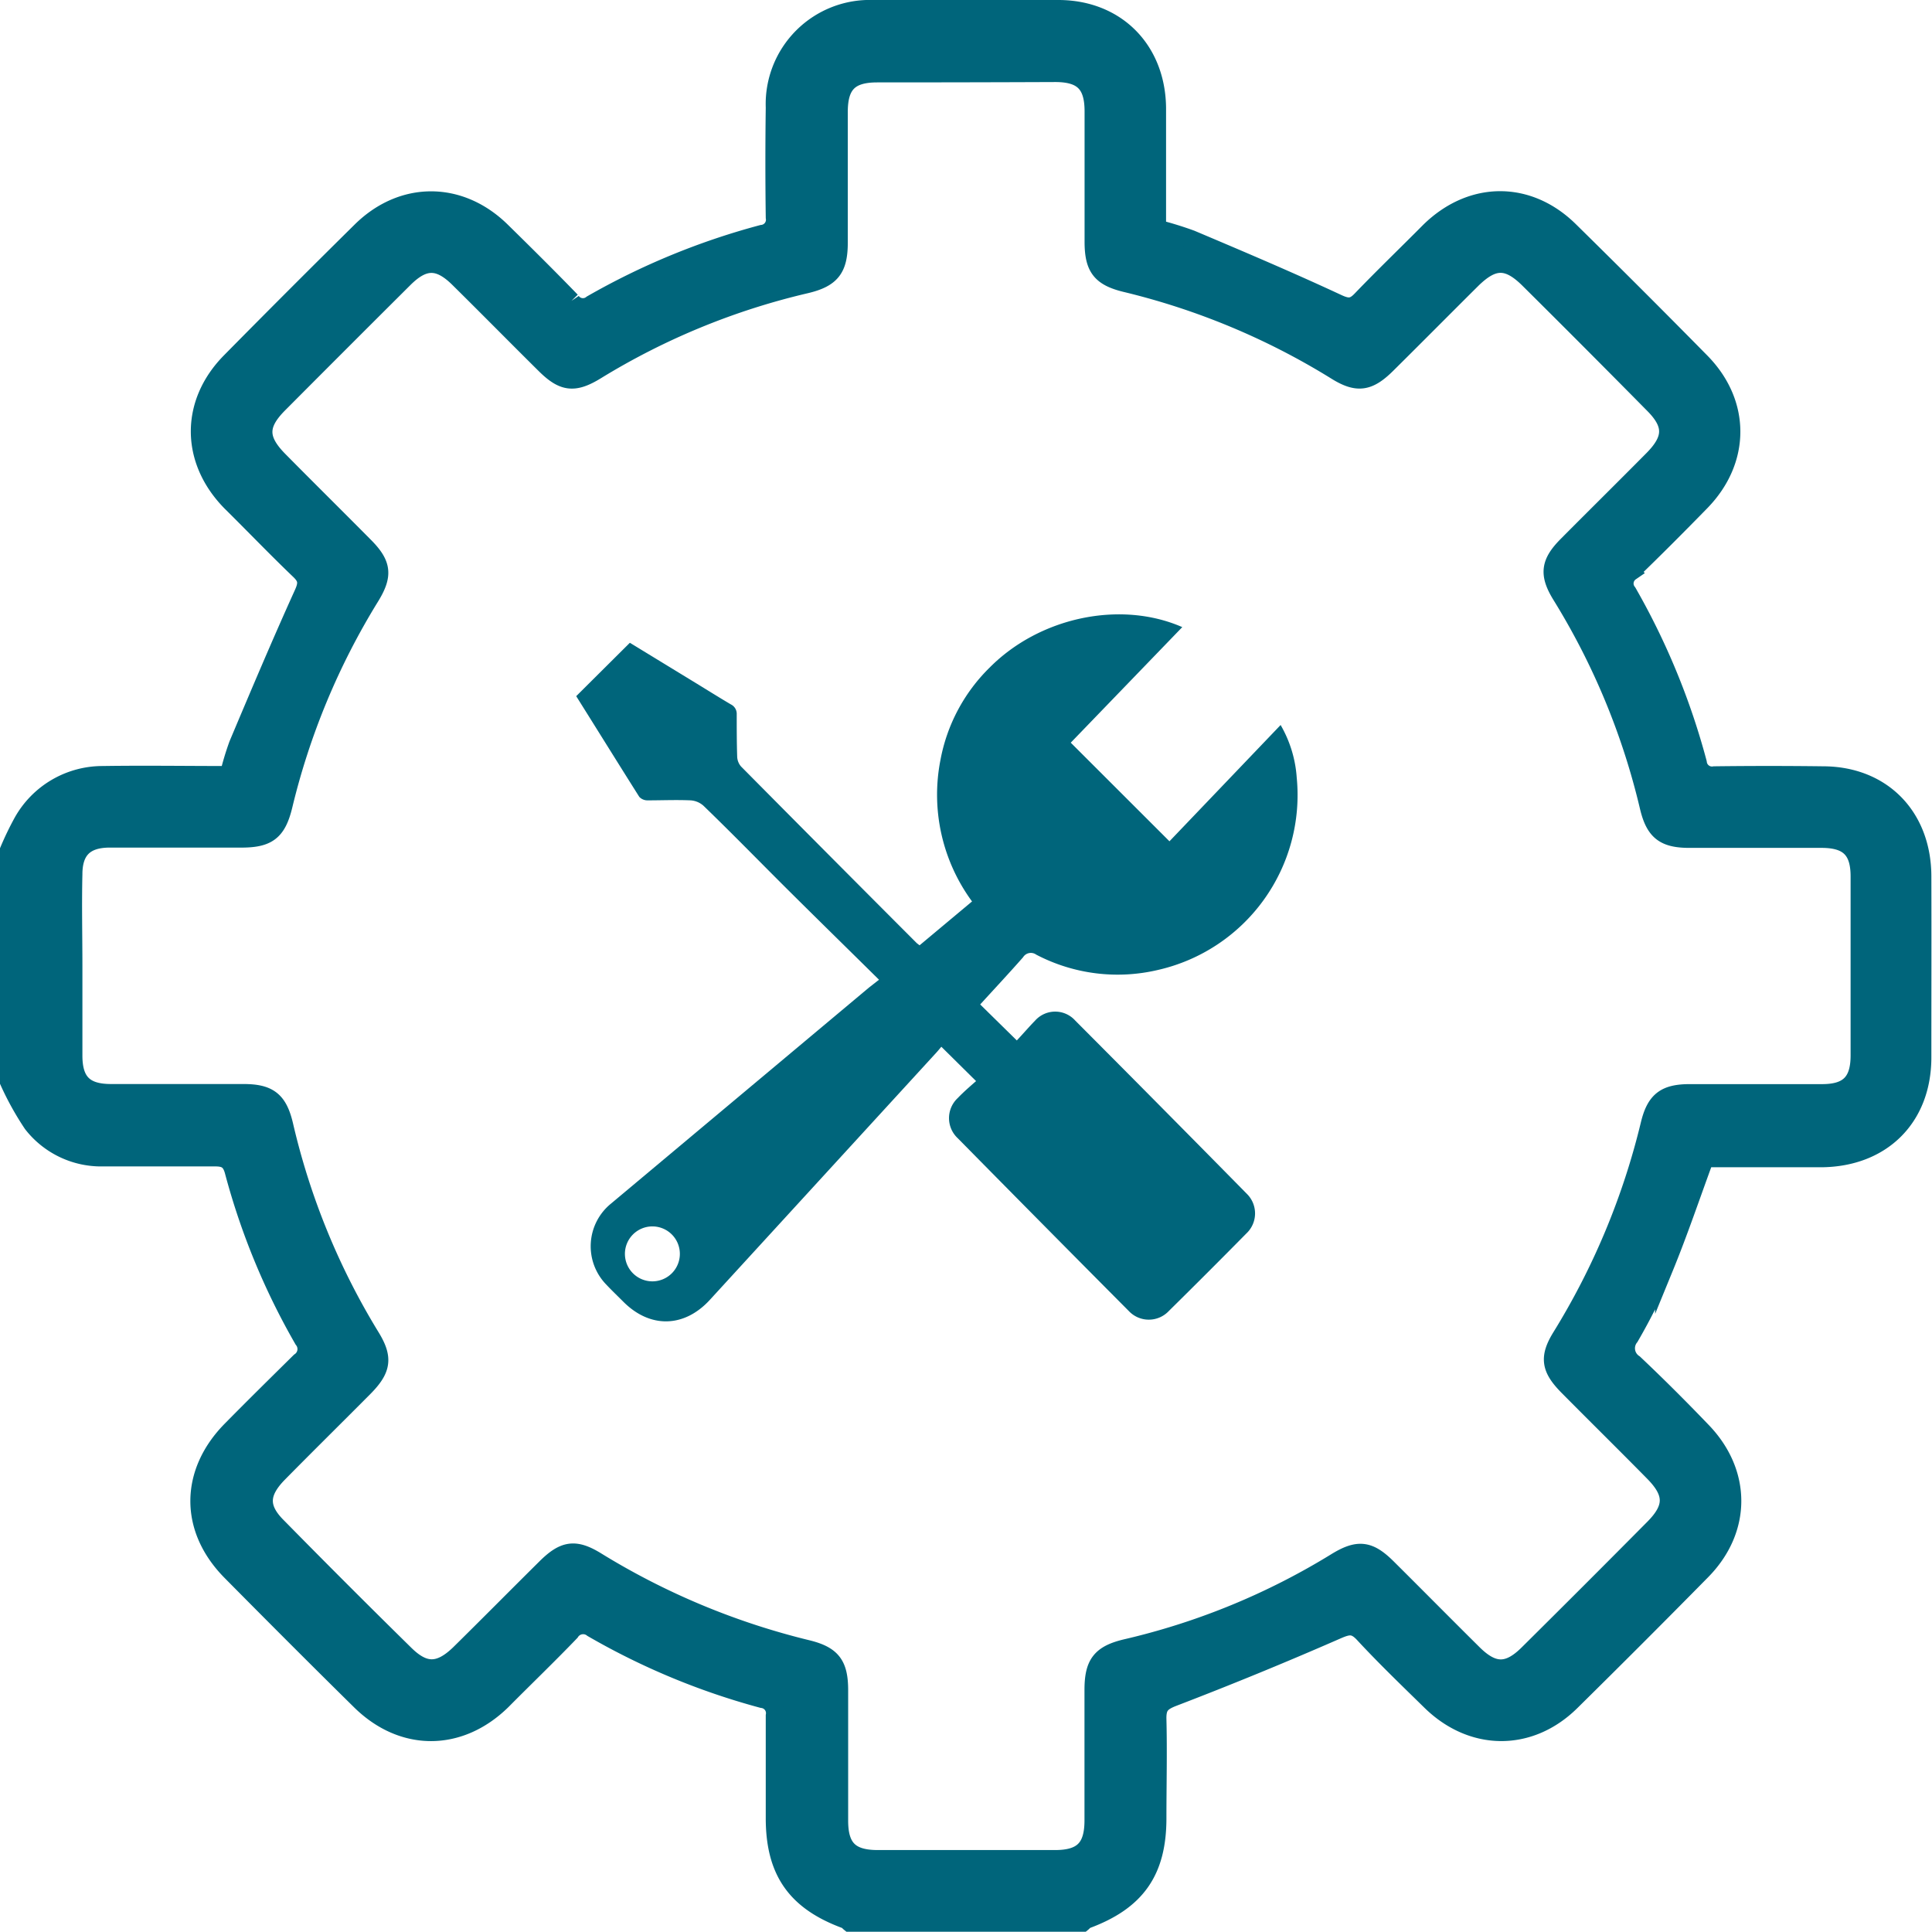
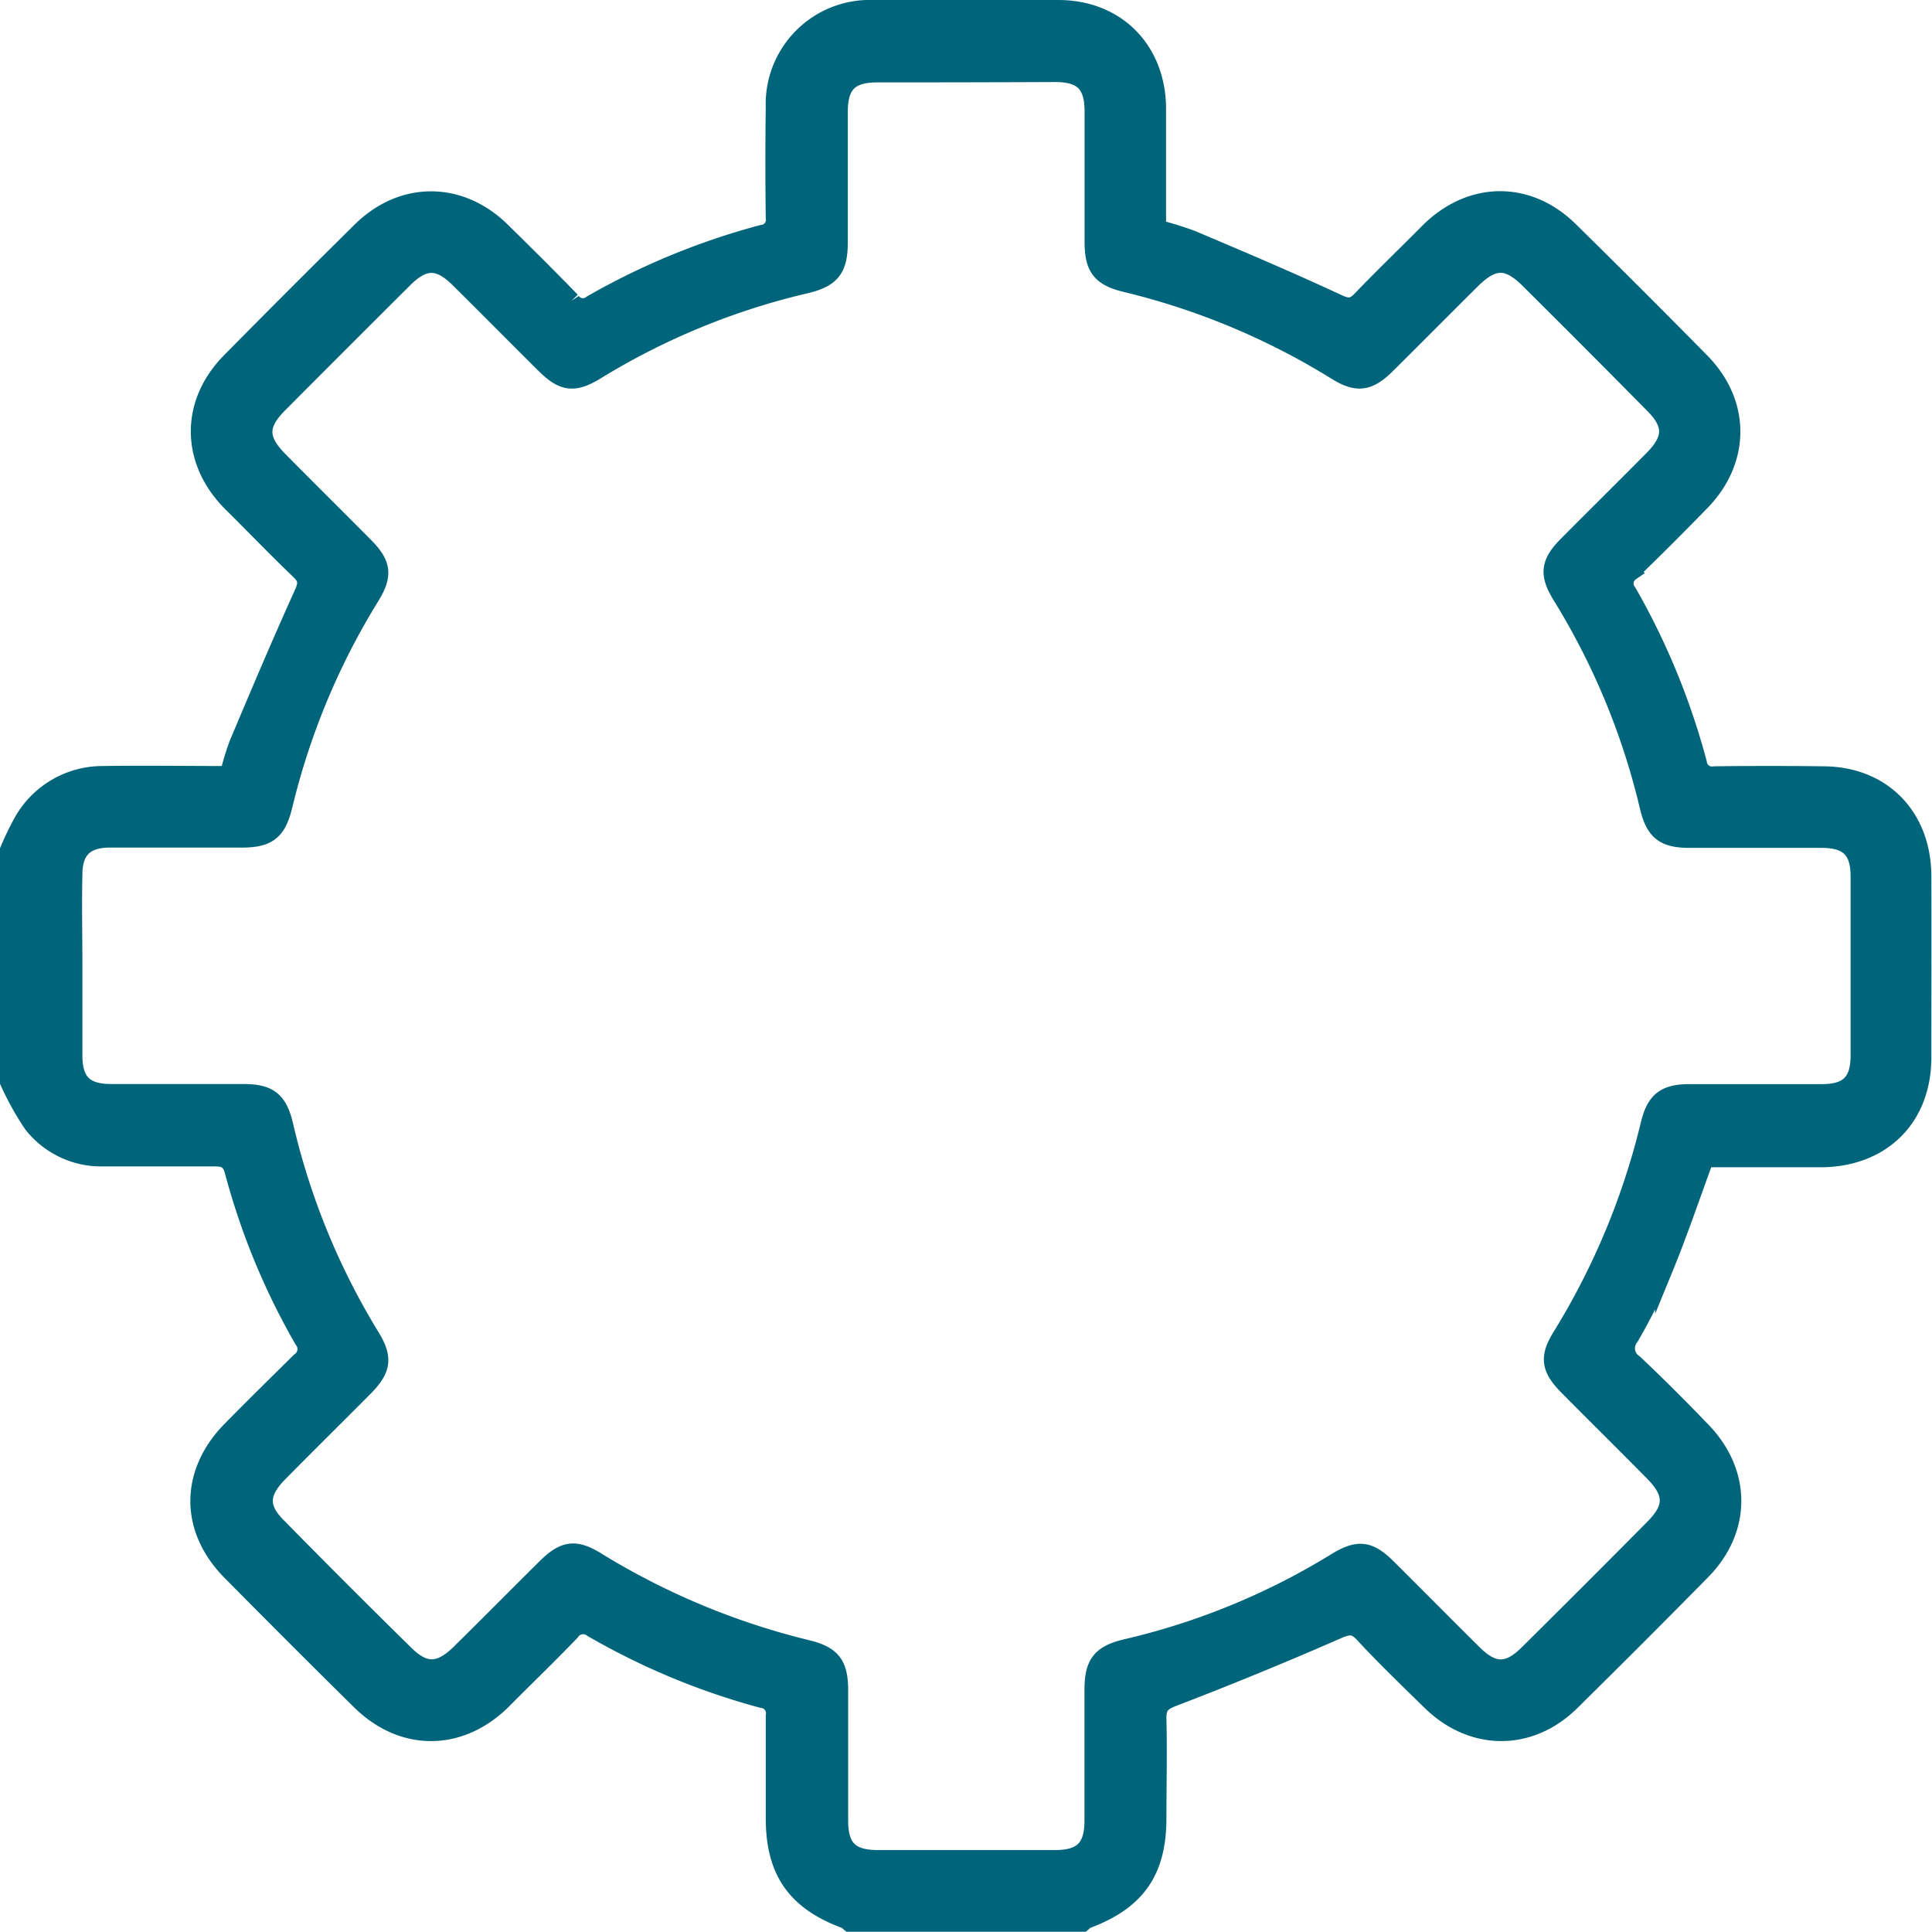
<svg xmlns="http://www.w3.org/2000/svg" viewBox="0 0 211 210.97">
  <defs>
    <style>.cls-1,.cls-2{fill:#00657b;}.cls-2{stroke:#00657b;stroke-miterlimit:10;stroke-width:2px;}</style>
  </defs>
  <g id="Calque_2" data-name="Calque 2">
    <g id="Calque_1-2" data-name="Calque 1">
-       <path class="cls-1" d="M96,107c-3.35-3.31-6.61-6.5-9.85-9.72S80,91.06,76.83,88a2.33,2.33,0,0,0-1.4-.59c-1.57-.07-3.15,0-4.73,0a1.22,1.22,0,0,1-.88-.38c-2.33-3.69-4.63-7.4-6.89-11l5.86-5.83,6.83,4.17c1.4.85,2.79,1.73,4.2,2.56A1.14,1.14,0,0,1,80.46,78c0,1.54,0,3.08.05,4.63a1.73,1.73,0,0,0,.43,1.09q9.57,9.66,19.19,19.29l.3.23,5.73-4.79A19.69,19.69,0,0,1,102.71,83a19,19,0,0,1,5.35-10.07c5.5-5.56,14.36-7.38,21.06-4.44L116.94,81.11l10.78,10.77,12.14-12.7a13.24,13.24,0,0,1,1.76,5.75,19.59,19.59,0,0,1-15.15,21,19.17,19.17,0,0,1-13.3-1.67,1,1,0,0,0-1.44.29c-1.55,1.76-3.15,3.47-4.68,5.15l4,3.93c.64-.68,1.31-1.46,2-2.17a2.94,2.94,0,0,1,4.38,0q9.4,9.43,18.74,18.92a3,3,0,0,1-.05,4.33q-4.2,4.26-8.46,8.46a3,3,0,0,1-4.39,0q-9.36-9.41-18.67-18.86a3,3,0,0,1,0-4.39c.64-.67,1.35-1.28,2-1.85l-3.79-3.75c-.11.12-.32.39-.55.64L77.49,142c-2.78,3-6.48,3.09-9.39.19-.64-.64-1.29-1.26-1.91-1.92a6,6,0,0,1,.54-8.82l28.18-23.6ZM68.25,137a3,3,0,1,0,3-3.06A3,3,0,0,0,68.25,137Z" />
      <path class="cls-2" d="M1,92.84a33.18,33.18,0,0,1,1.48-3.06,10,10,0,0,1,8.73-5.12c4.56-.07,9.11,0,13.79,0a30.44,30.44,0,0,1,1-3.34c2.32-5.5,4.64-11,7.1-16.43.52-1.13.52-1.74-.38-2.6-2.55-2.44-5-5-7.51-7.48-4.47-4.56-4.5-10.77-.05-15.29q7.09-7.19,14.28-14.29c4.51-4.45,10.77-4.44,15.3,0,2.57,2.52,5.13,5.06,7.64,7.65a1.55,1.55,0,0,0,2.26.34,77.67,77.67,0,0,1,18.6-7.66,1.57,1.57,0,0,0,1.39-1.82q-.08-6,0-12A10.37,10.37,0,0,1,95.37,1Q105.48,1,115.58,1c6.32,0,10.72,4.45,10.77,10.82,0,4.35,0,8.69,0,13.16a38.81,38.81,0,0,1,3.73,1.15c5.37,2.27,10.74,4.55,16,7,1.14.53,1.74.51,2.59-.38,2.45-2.55,5-5,7.49-7.51,4.57-4.46,10.76-4.5,15.29,0q7.2,7.08,14.29,14.28c4.45,4.51,4.43,10.75,0,15.29-2.52,2.58-5.07,5.14-7.66,7.64a1.55,1.55,0,0,0-.32,2.26,77.81,77.81,0,0,1,7.65,18.6,1.57,1.57,0,0,0,1.83,1.38c4-.05,7.89-.05,11.84,0,6.44,0,10.83,4.47,10.85,11s0,13.2,0,19.79-4.42,10.94-11,11c-4.28,0-8.56,0-12.74,0-1.5,4.07-2.84,8.06-4.43,11.94A64.25,64.25,0,0,1,178,146a2,2,0,0,0,.46,2.92c2.52,2.38,5,4.86,7.38,7.34,4.44,4.56,4.45,10.77,0,15.29q-7.09,7.2-14.28,14.29c-4.5,4.44-10.76,4.4-15.3-.05-2.48-2.43-5-4.85-7.34-7.38-1-1.07-1.67-.93-2.93-.38q-8.84,3.87-17.86,7.33c-1.35.52-1.77,1-1.74,2.4.09,3.6,0,7.21,0,10.81,0,5.81-2.3,9.06-7.77,11.08-.17.06-.29.24-.44.36H92.84c-.15-.12-.28-.3-.45-.36-5.45-2-7.75-5.27-7.76-11.06,0-3.74,0-7.48,0-11.21a1.57,1.57,0,0,0-1.37-1.84,76.89,76.89,0,0,1-18.55-7.71,1.66,1.66,0,0,0-2.42.41c-2.45,2.55-5,5-7.49,7.51-4.64,4.53-10.82,4.54-15.43,0s-9.45-9.39-14.13-14.12-4.52-10.83,0-15.43c2.48-2.52,5-5,7.51-7.48a1.67,1.67,0,0,0,.37-2.43,76,76,0,0,1-7.58-18.38c-.34-1.28-1-1.54-2.14-1.52-4.07,0-8.15,0-12.23,0a9.51,9.51,0,0,1-7.63-3.67A31.79,31.79,0,0,1,1,118.15Zm7,12.64c0,3.27,0,6.53,0,9.8,0,2.89,1.22,4.1,4.09,4.11,4.83,0,9.66,0,14.49,0,2.75,0,3.8.78,4.44,3.49A77.88,77.88,0,0,0,40.48,146c1.44,2.34,1.23,3.56-.78,5.58-3.12,3.14-6.27,6.24-9.37,9.39-2,2.08-2.08,3.76,0,5.81q6.88,7,13.85,13.85c2.13,2.12,3.81,2.11,6,0,3.15-3.1,6.26-6.25,9.4-9.36,2-2,3.21-2.22,5.58-.75a79.94,79.94,0,0,0,23,9.59c2.69.66,3.46,1.69,3.47,4.45,0,4.76,0,9.52,0,14.28,0,3,1.2,4.2,4.2,4.21q9.7,0,19.39,0c3,0,4.21-1.2,4.22-4.2,0-4.76,0-9.52,0-14.28,0-2.87.78-3.91,3.59-4.57a76.9,76.9,0,0,0,22.89-9.41c2.41-1.48,3.61-1.32,5.59.65,3.14,3.12,6.25,6.27,9.39,9.38,2.16,2.13,3.83,2.16,6,0q6.88-6.82,13.71-13.71c2.21-2.22,2.21-3.87,0-6.11-3.1-3.15-6.25-6.25-9.36-9.39-1.93-1.95-2.13-3.16-.73-5.42a79.64,79.64,0,0,0,9.67-23.23c.63-2.56,1.68-3.35,4.32-3.36,4.83,0,9.66,0,14.49,0,2.88,0,4.1-1.21,4.11-4.1q0-9.8,0-19.59c0-2.89-1.22-4.09-4.1-4.11-4.83,0-9.66,0-14.49,0-2.74,0-3.8-.79-4.44-3.5A77.86,77.86,0,0,0,170.51,65c-1.41-2.29-1.24-3.53.64-5.43,3.12-3.14,6.26-6.24,9.37-9.38,2.23-2.25,2.24-3.9,0-6.11Q173.81,37.28,167,30.52c-2.31-2.3-3.93-2.29-6.26,0-3.09,3.07-6.15,6.16-9.24,9.22-2,2-3.25,2.21-5.59.75a78.46,78.46,0,0,0-23-9.59c-2.69-.66-3.45-1.69-3.46-4.46,0-4.76,0-9.52,0-14.28,0-3-1.2-4.2-4.21-4.2Q105.5,8,95.8,8c-3,0-4.2,1.19-4.21,4.19,0,4.77,0,9.53,0,14.29,0,2.85-.8,3.91-3.6,4.57a77.38,77.38,0,0,0-22.89,9.41c-2.41,1.48-3.6,1.31-5.59-.67-3.14-3.11-6.24-6.26-9.39-9.37-2.16-2.14-3.83-2.16-6,0q-6.87,6.84-13.71,13.71c-2.21,2.23-2.21,3.85,0,6.11,3.1,3.14,6.25,6.25,9.36,9.39,2,2,2.12,3.2.63,5.6A78.2,78.2,0,0,0,30.94,88c-.69,2.81-1.7,3.57-4.59,3.57-4.83,0-9.66,0-14.49,0C9.25,91.61,8,92.86,8,95.49,7.92,98.82,8,102.15,8,105.48Z" />
    </g>
  </g>
</svg>